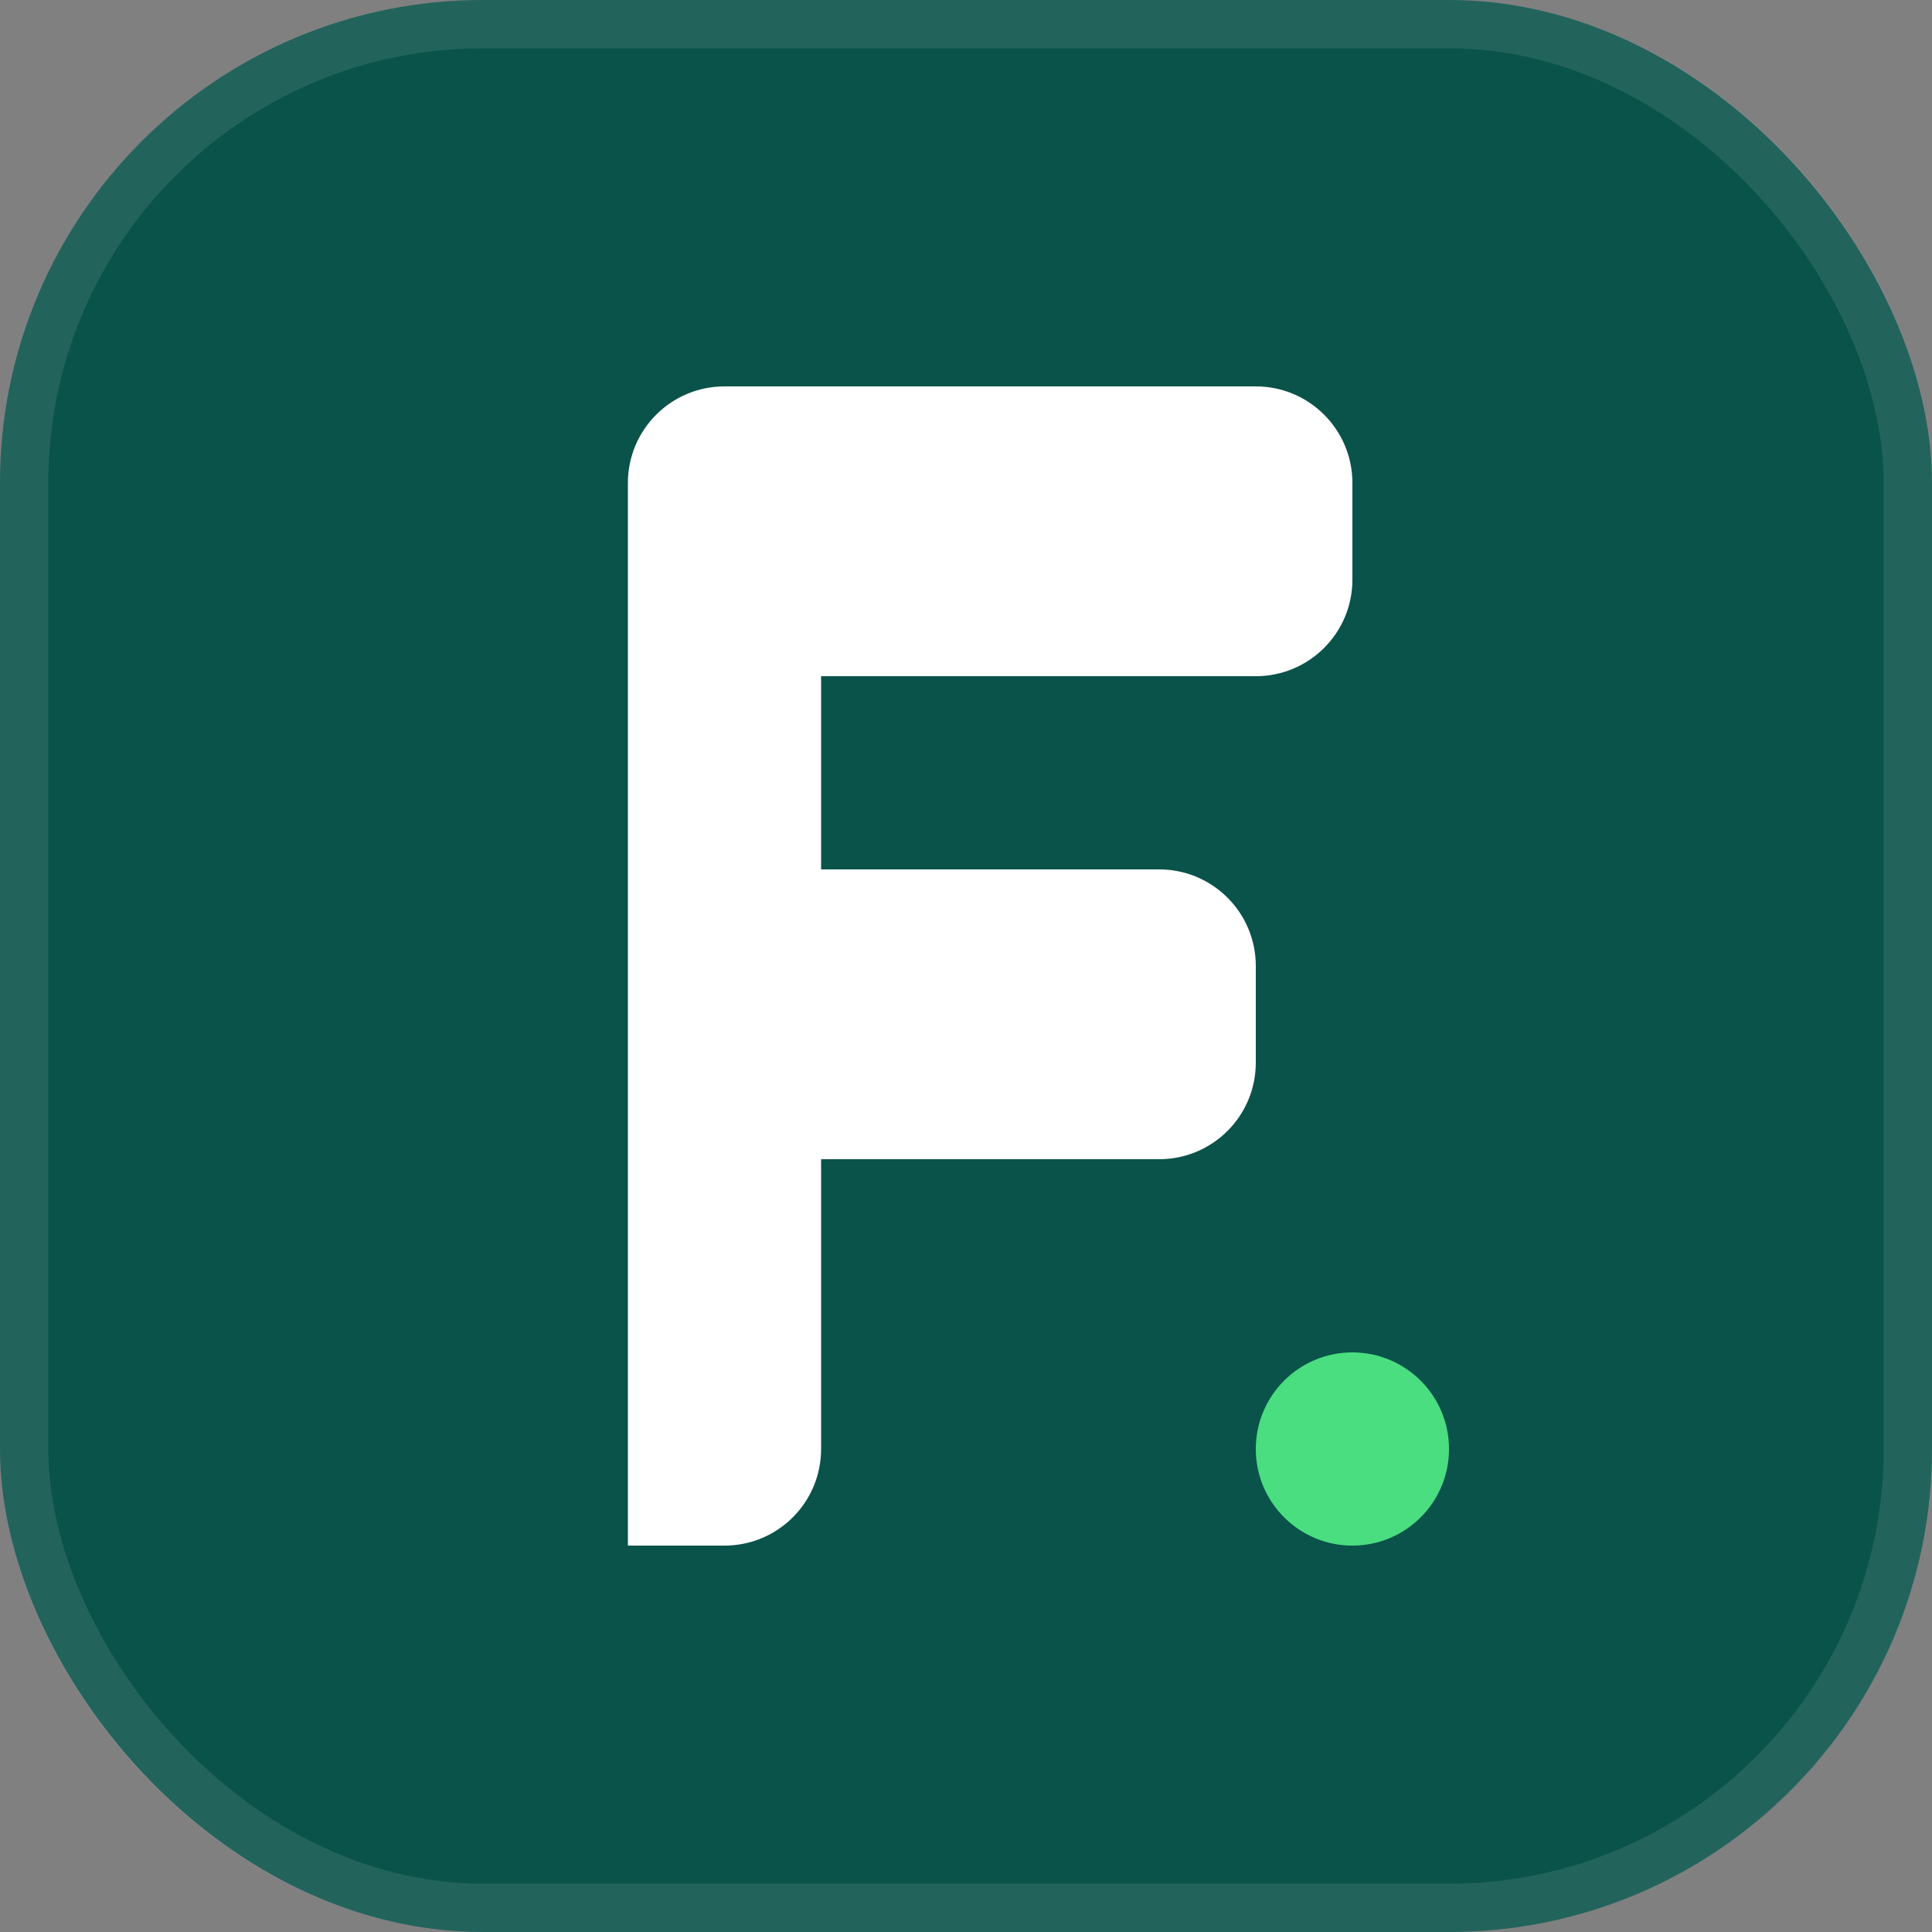
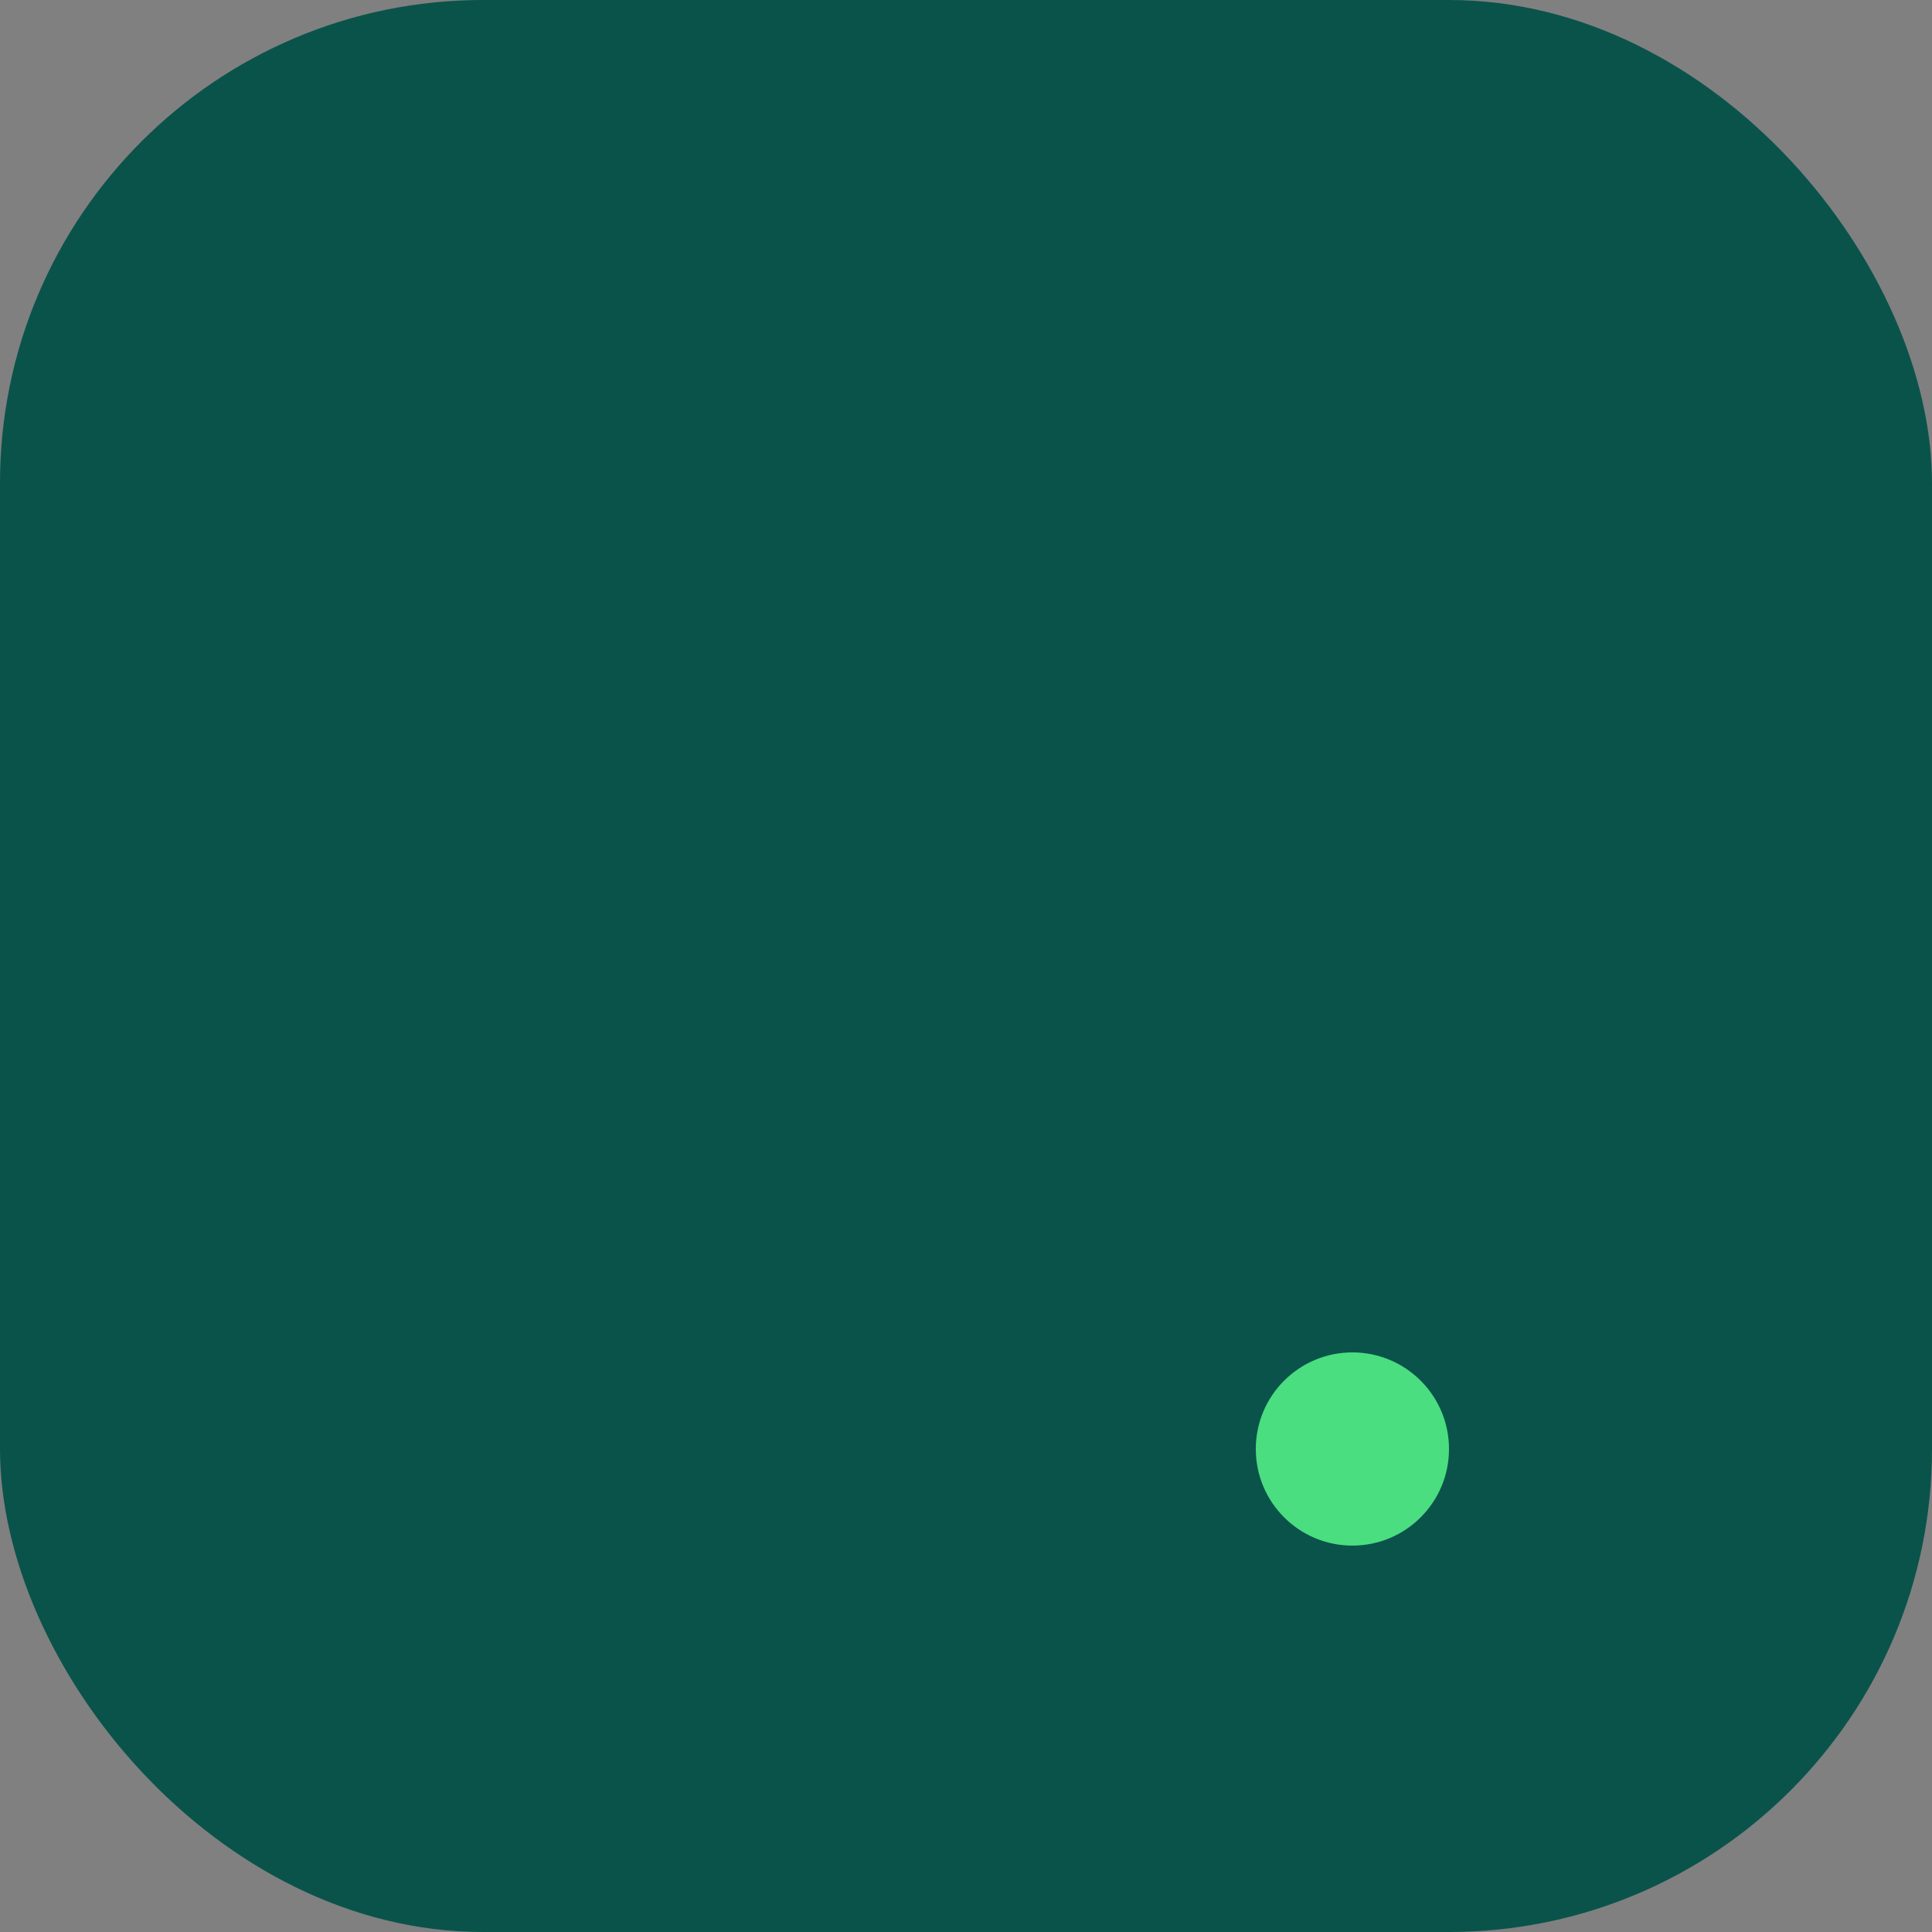
<svg xmlns="http://www.w3.org/2000/svg" width="40" height="40" viewBox="0 0 40 40" fill="none">
  <rect x="0" y="0" width="40" height="40" fill="#808080" stroke="none" />
  <rect width="40" height="40" rx="10" fill="#0a534a" />
-   <rect x="0.5" y="0.5" width="39" height="39" rx="9.5" stroke="white" stroke-opacity="0.1" />
-   <path d="M13 10C13 8.895 13.895 8 15 8H26C27.105 8 28 8.895 28 10V12C28 13.105 27.105 14 26 14H17V18H24C25.105 18 26 18.895 26 20V22C26 23.105 25.105 24 24 24H17V30C17 31.105 16.105 32 15 32H13V10Z" fill="white" />
  <circle cx="28" cy="30" r="2" fill="#4ade80">
    <animate attributeName="opacity" values="1;0.5;1" dur="2s" repeatCount="indefinite" />
  </circle>
</svg>